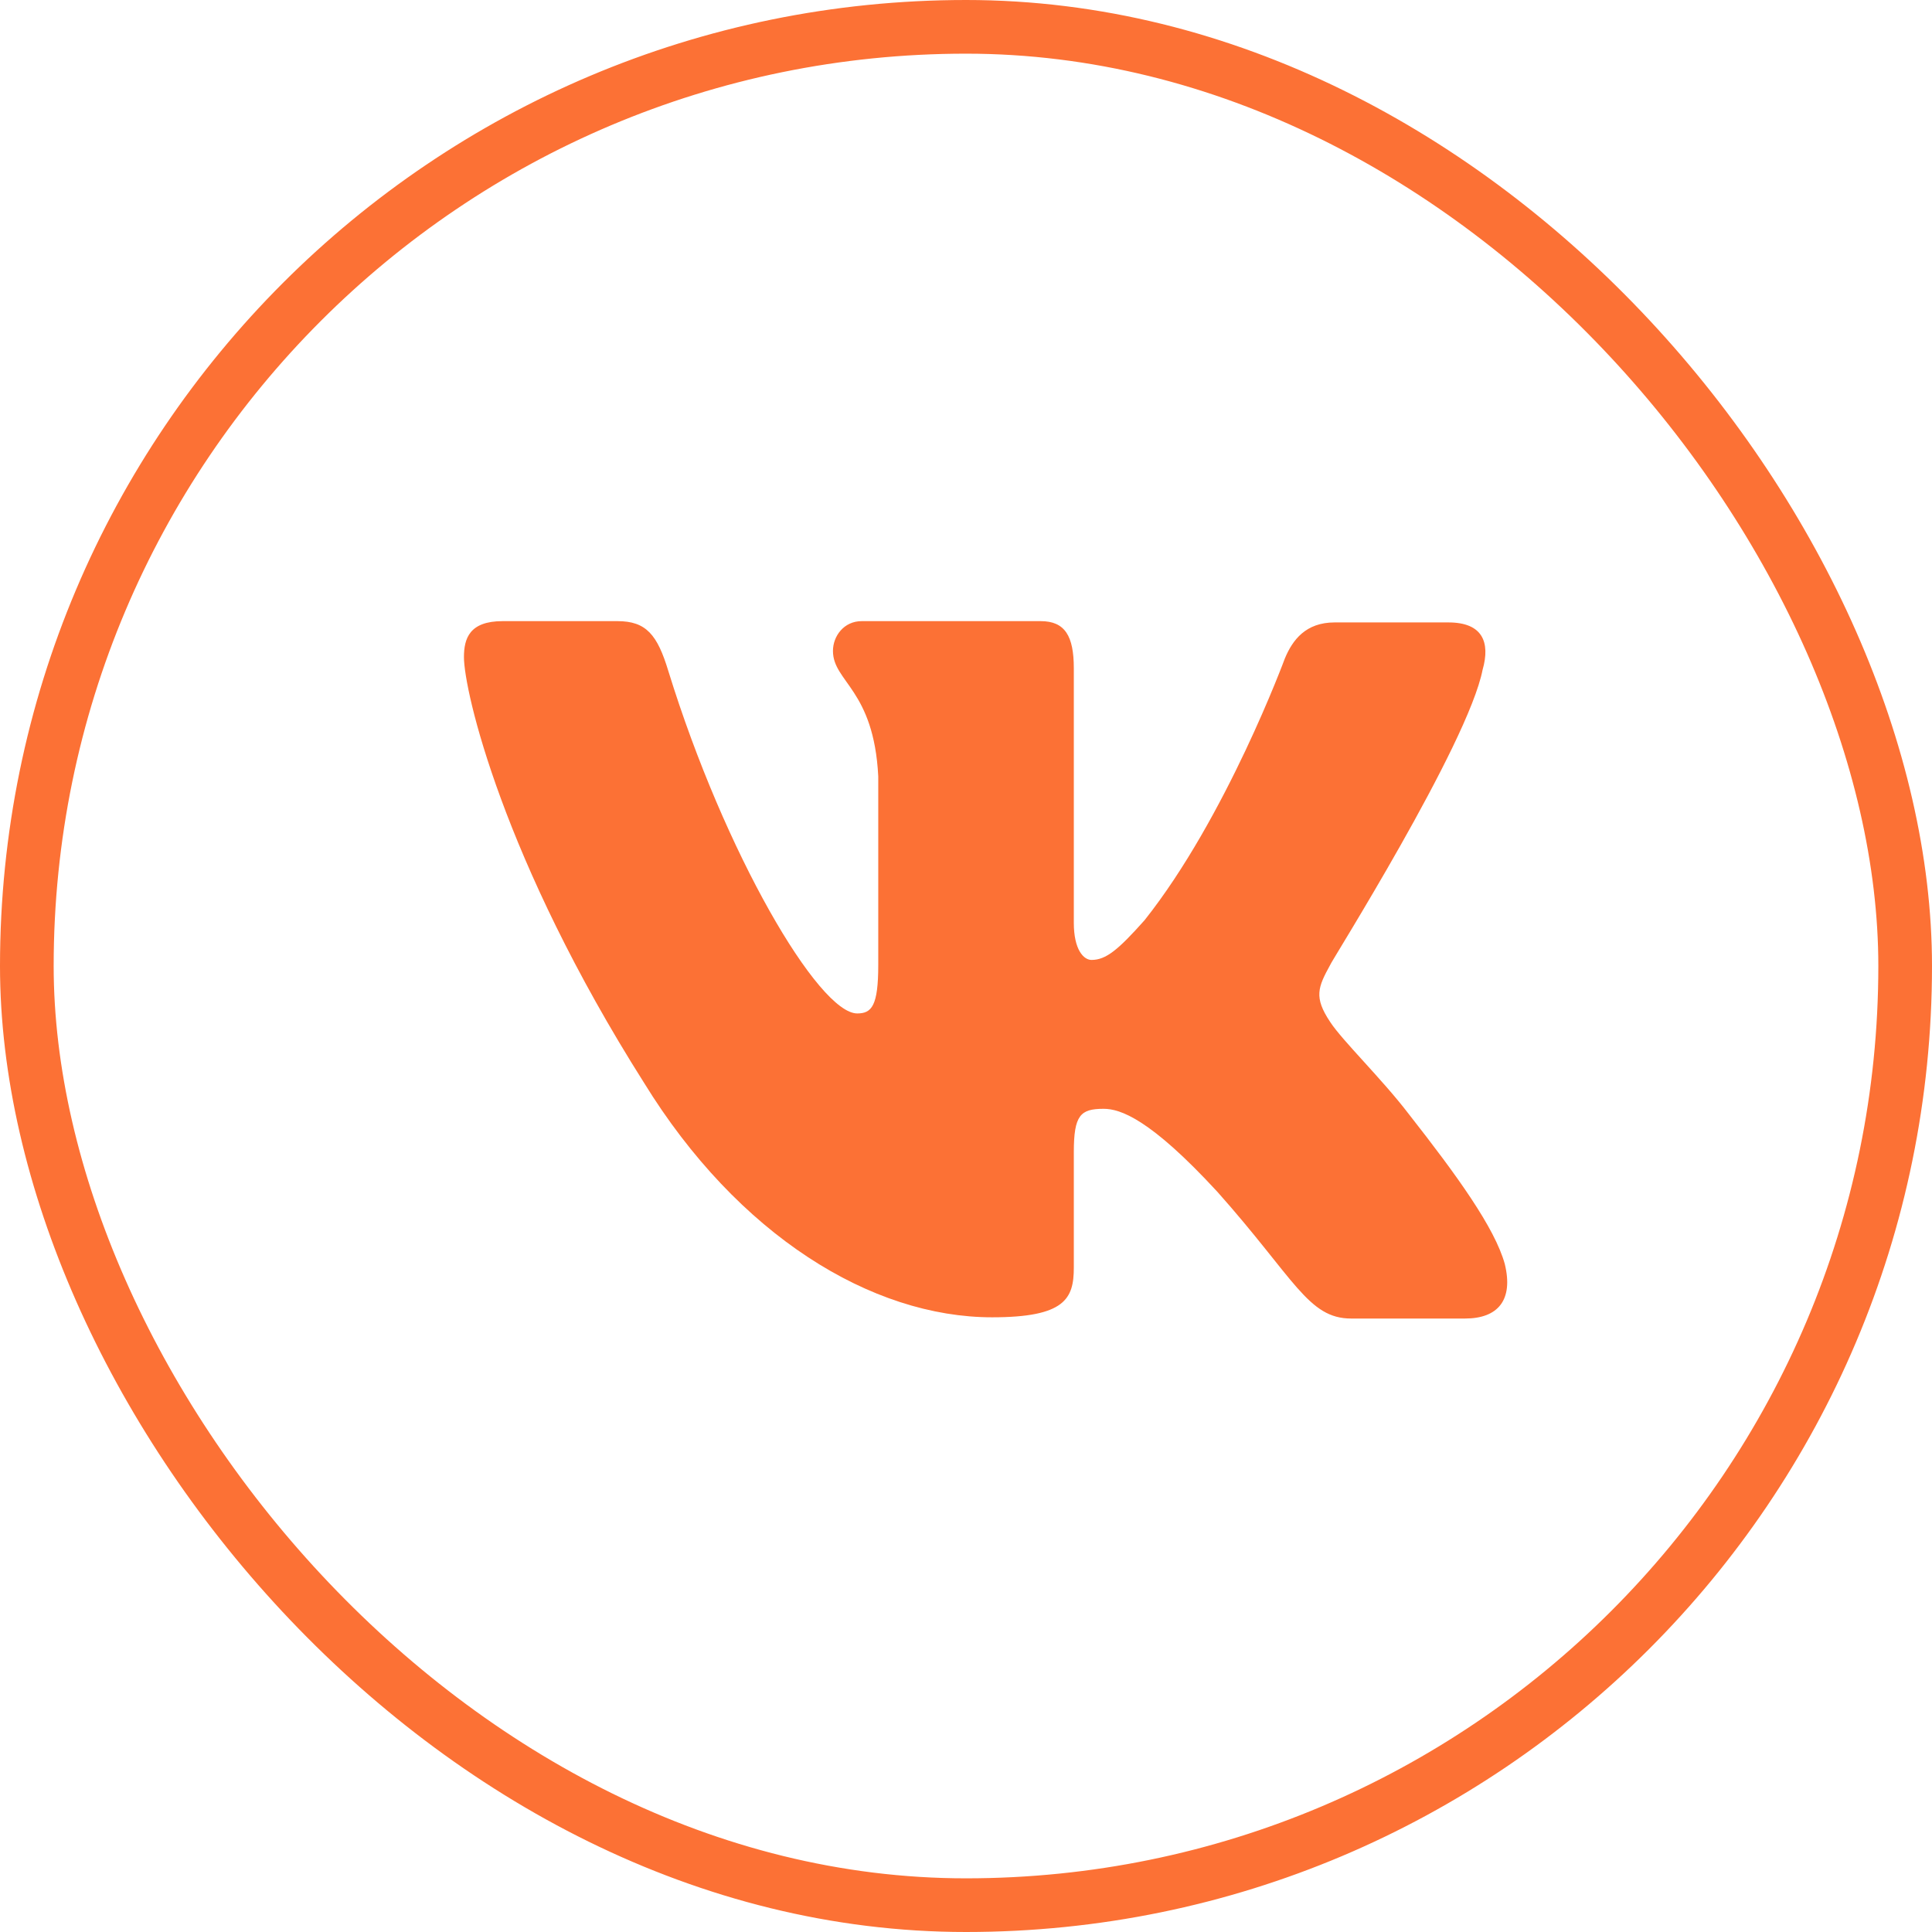
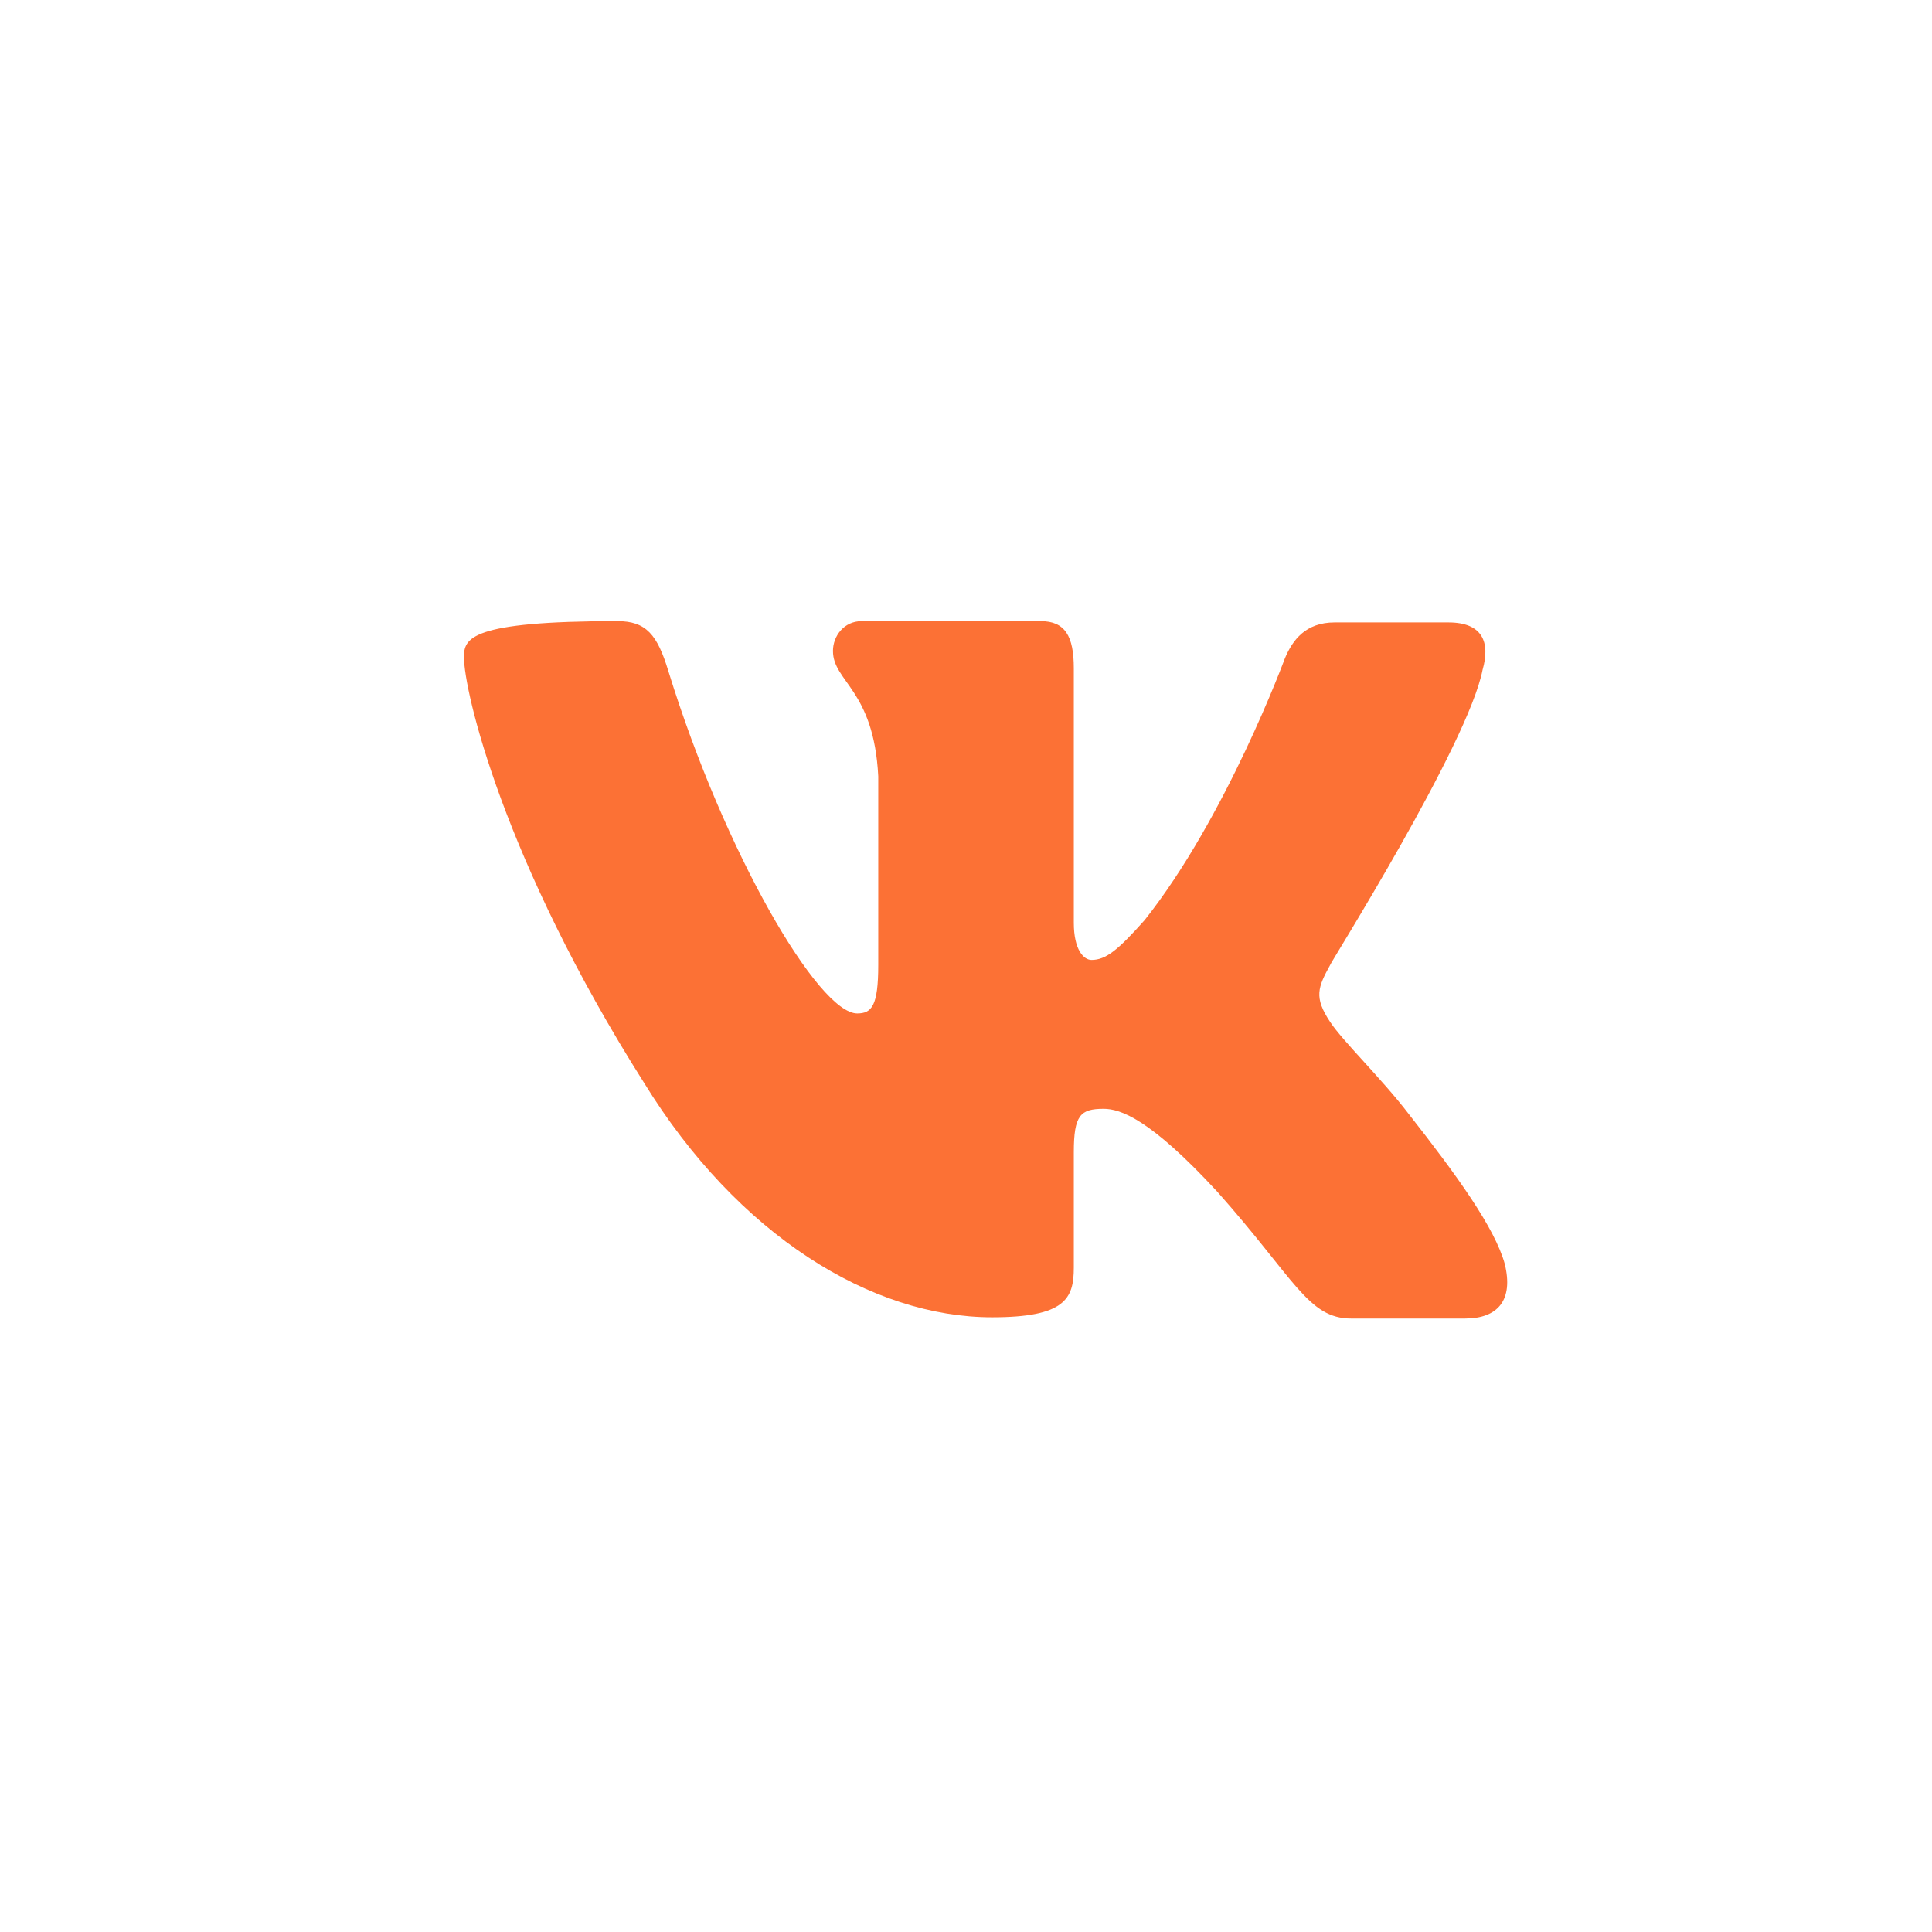
<svg xmlns="http://www.w3.org/2000/svg" width="36" height="36" viewBox="0 0 36 36" fill="none">
-   <rect x="0.5" y="0.5" width="35" height="35" rx="17.5" stroke="#FC7135" />
-   <path fill-rule="evenodd" clip-rule="evenodd" d="M27.627 12.477C27.771 11.968 27.627 11.598 26.989 11.598H24.868C24.333 11.598 24.086 11.922 23.942 12.268C23.942 12.268 22.851 15.228 21.327 17.147C20.833 17.702 20.607 17.887 20.339 17.887C20.195 17.887 20.009 17.702 20.009 17.194V12.453C20.009 11.852 19.845 11.574 19.392 11.574H16.056C15.726 11.574 15.521 11.852 15.521 12.129C15.521 12.707 16.282 12.846 16.365 14.465V17.981C16.365 18.744 16.243 18.884 15.973 18.884C15.253 18.884 13.503 15.901 12.453 12.502C12.249 11.829 12.042 11.574 11.506 11.574H9.365C8.747 11.574 8.645 11.898 8.645 12.245C8.645 12.869 9.365 16.014 12 20.175C13.75 23.018 16.241 24.546 18.486 24.546C19.845 24.546 20.009 24.199 20.009 23.621V21.47C20.009 20.777 20.133 20.661 20.565 20.661C20.874 20.661 21.43 20.846 22.686 22.21C24.127 23.829 24.374 24.569 25.177 24.569H27.298C27.915 24.569 28.204 24.222 28.039 23.551C27.854 22.881 27.154 21.91 26.247 20.754C25.753 20.107 25.012 19.39 24.786 19.043C24.477 18.581 24.559 18.395 24.786 17.98C24.765 17.98 27.36 13.864 27.627 12.475" fill="#FC7135" />
+   <path fill-rule="evenodd" clip-rule="evenodd" d="M27.627 12.477C27.771 11.968 27.627 11.598 26.989 11.598H24.868C24.333 11.598 24.086 11.922 23.942 12.268C23.942 12.268 22.851 15.228 21.327 17.147C20.833 17.702 20.607 17.887 20.339 17.887C20.195 17.887 20.009 17.702 20.009 17.194V12.453C20.009 11.852 19.845 11.574 19.392 11.574H16.056C15.726 11.574 15.521 11.852 15.521 12.129C15.521 12.707 16.282 12.846 16.365 14.465V17.981C16.365 18.744 16.243 18.884 15.973 18.884C15.253 18.884 13.503 15.901 12.453 12.502C12.249 11.829 12.042 11.574 11.506 11.574C8.747 11.574 8.645 11.898 8.645 12.245C8.645 12.869 9.365 16.014 12 20.175C13.75 23.018 16.241 24.546 18.486 24.546C19.845 24.546 20.009 24.199 20.009 23.621V21.47C20.009 20.777 20.133 20.661 20.565 20.661C20.874 20.661 21.43 20.846 22.686 22.21C24.127 23.829 24.374 24.569 25.177 24.569H27.298C27.915 24.569 28.204 24.222 28.039 23.551C27.854 22.881 27.154 21.91 26.247 20.754C25.753 20.107 25.012 19.39 24.786 19.043C24.477 18.581 24.559 18.395 24.786 17.98C24.765 17.98 27.36 13.864 27.627 12.475" fill="#FC7135" />
</svg>